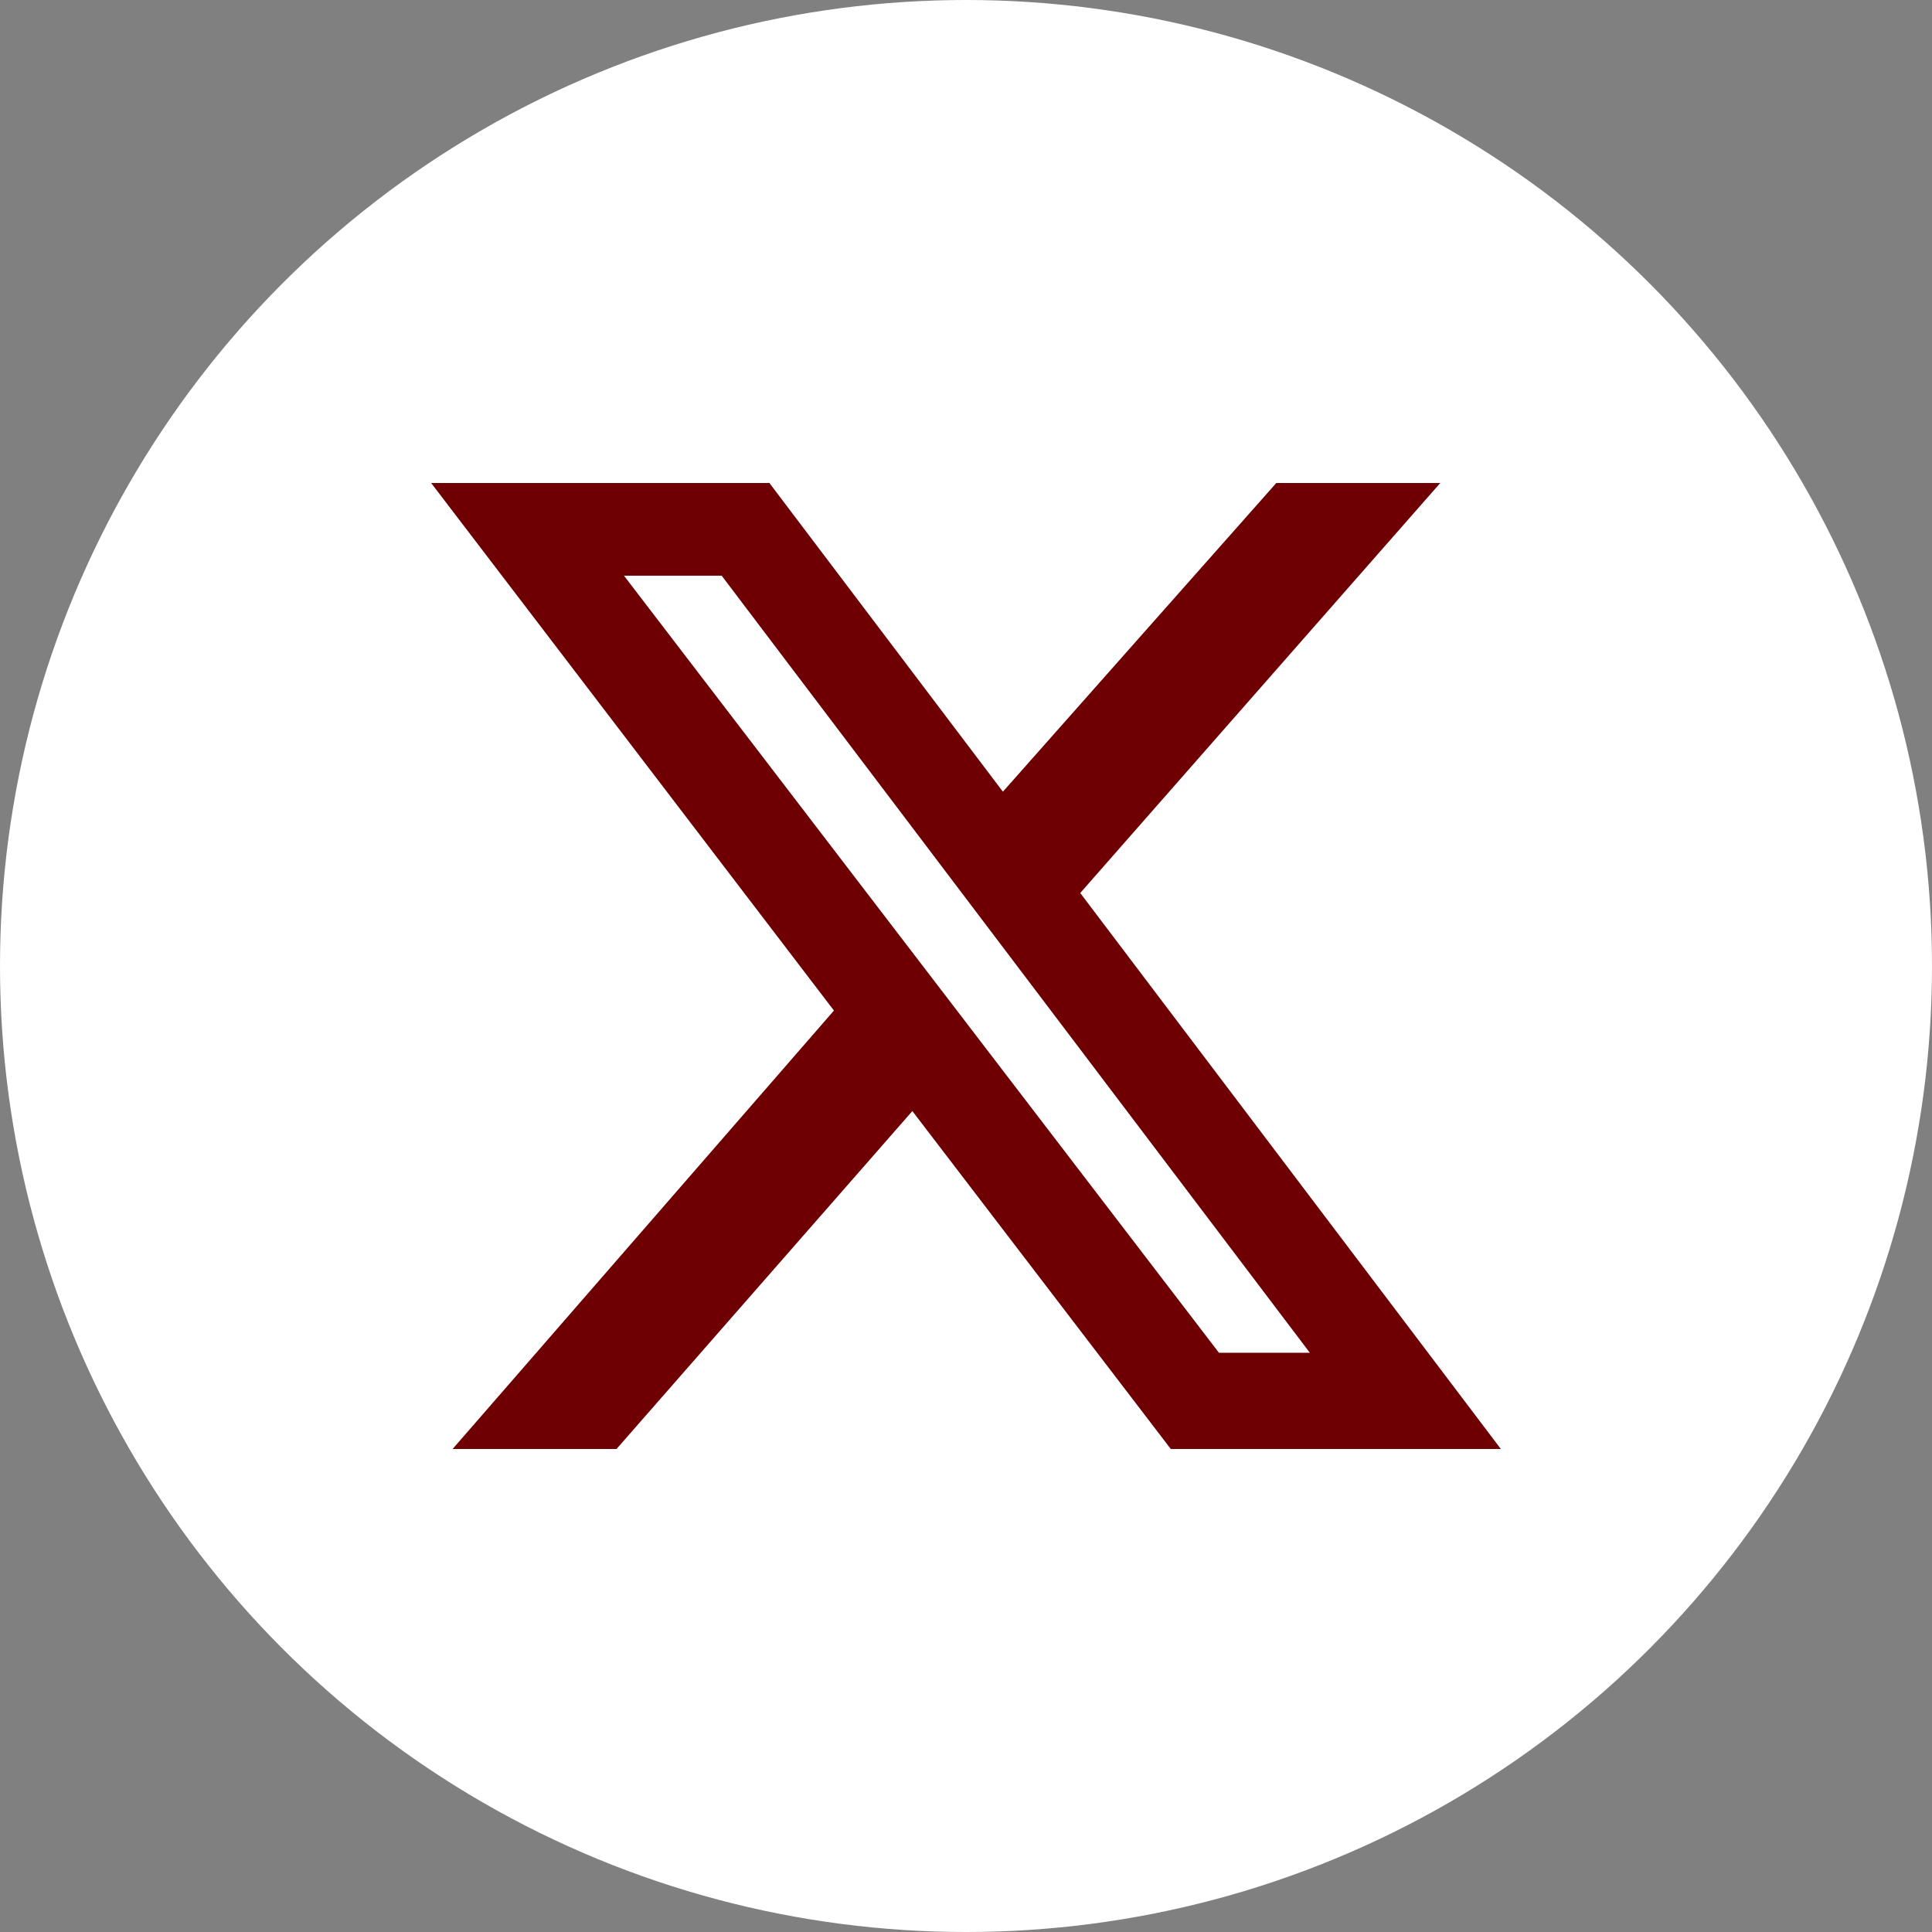
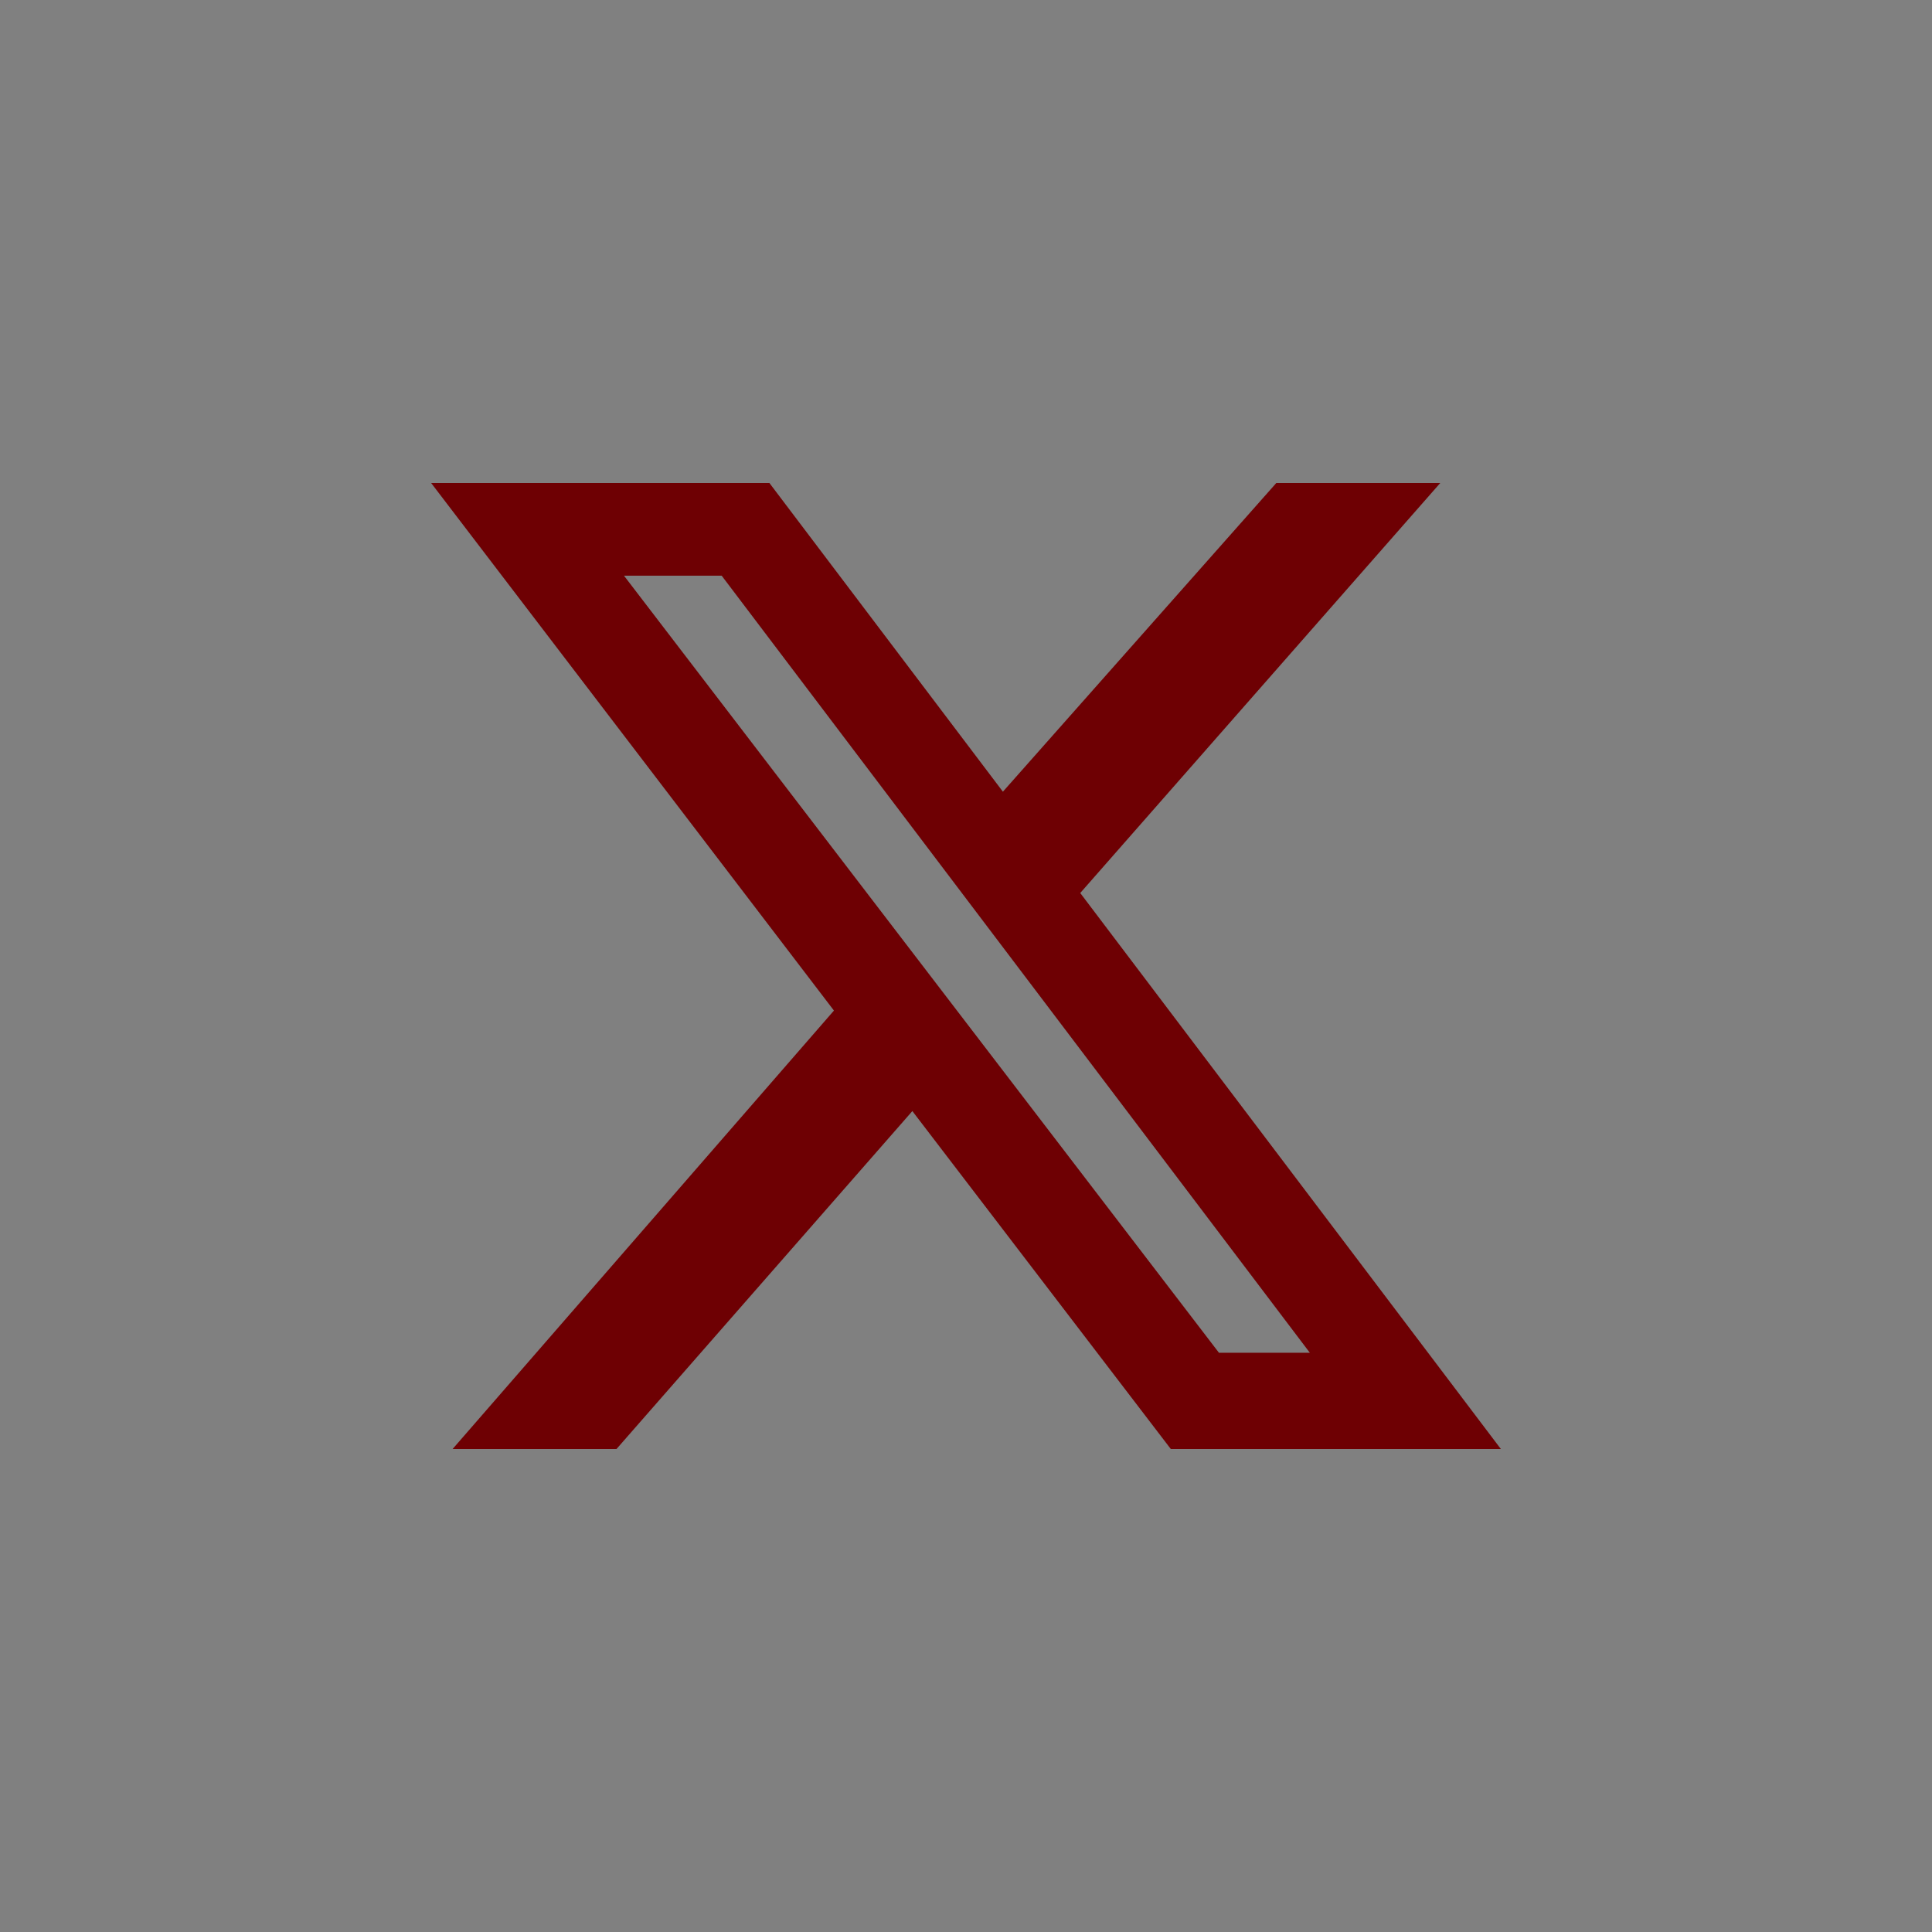
<svg xmlns="http://www.w3.org/2000/svg" width="90" height="90" viewBox="0 0 90 90">
  <rect x="0" y="0" width="90" height="90" fill="#808080" stroke="none" />
  <g id="icon_x" transform="translate(-760 -6882)">
-     <circle id="楕円形_3" data-name="楕円形 3" cx="45" cy="45" r="45" transform="translate(760 6882)" fill="#fff" />
    <path id="X_logo_2023" d="M38.271,0h7.638L29.138,19.1,48.732,45H33.356L21.317,29.258,7.535,45H-.1L17.664,24.576-1.1,0H14.658L25.535,14.38ZM35.6,40.517h4.234l-27.4-36.2H7.883Z" transform="translate(781.184 6904.5)" fill="#6e0003" />
  </g>
</svg>